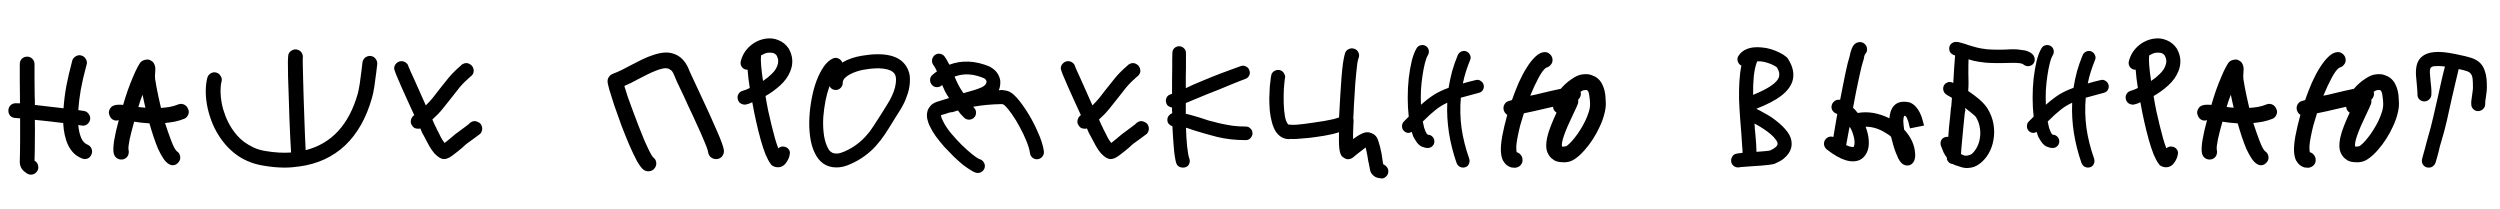
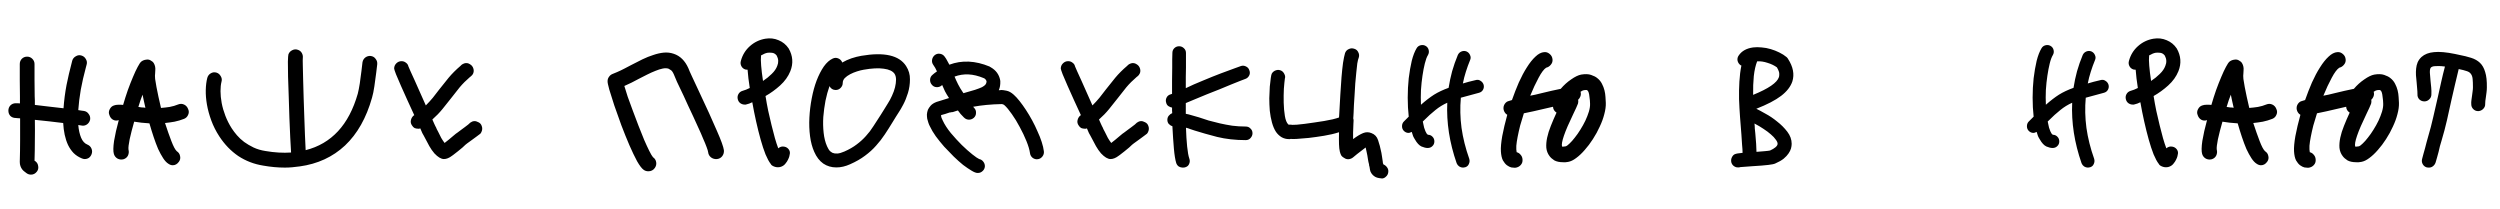
<svg xmlns="http://www.w3.org/2000/svg" width="179" height="15" viewBox="0 0 179 15" fill="none">
  <path d="M6.264 10.356C6.4 10.412 6.496 10.508 6.552 10.644C6.608 10.78 6.608 10.916 6.552 11.052C6.512 11.156 6.448 11.24 6.36 11.304C6.272 11.36 6.172 11.388 6.06 11.388C6.028 11.388 5.996 11.384 5.964 11.376C5.932 11.368 5.896 11.356 5.856 11.34C5.624 11.244 5.428 11.116 5.268 10.956C5.108 10.788 4.976 10.596 4.872 10.38C4.768 10.156 4.688 9.912 4.632 9.648C4.576 9.384 4.54 9.104 4.524 8.808C4.204 8.768 3.868 8.728 3.516 8.688C3.164 8.648 2.824 8.612 2.496 8.58C2.504 9.06 2.504 9.544 2.496 10.032C2.496 10.52 2.488 11.012 2.472 11.508C2.488 11.524 2.504 11.532 2.52 11.532L2.532 11.544C2.652 11.632 2.72 11.752 2.736 11.904C2.76 12.048 2.728 12.176 2.64 12.288C2.528 12.432 2.388 12.504 2.22 12.504C2.1 12.504 1.992 12.468 1.896 12.396C1.848 12.364 1.796 12.324 1.74 12.276C1.684 12.236 1.632 12.184 1.584 12.12C1.536 12.056 1.496 11.98 1.464 11.892C1.432 11.804 1.416 11.704 1.416 11.592C1.432 11.064 1.44 10.544 1.44 10.032C1.44 9.512 1.44 8.992 1.44 8.472C1.368 8.464 1.304 8.46 1.248 8.46C1.2 8.452 1.16 8.448 1.128 8.448C0.976 8.448 0.848 8.4 0.744 8.304C0.648 8.2 0.6 8.072 0.6 7.92C0.6 7.776 0.648 7.652 0.744 7.548C0.848 7.444 0.976 7.392 1.128 7.392C1.168 7.392 1.212 7.392 1.26 7.392C1.308 7.392 1.364 7.396 1.428 7.404V6.9C1.42 6.516 1.416 6.132 1.416 5.748C1.416 5.356 1.416 4.968 1.416 4.584C1.416 4.44 1.464 4.316 1.56 4.212C1.664 4.108 1.792 4.056 1.944 4.056C2.088 4.056 2.212 4.108 2.316 4.212C2.42 4.316 2.472 4.44 2.472 4.584C2.472 4.968 2.472 5.352 2.472 5.736C2.48 6.12 2.484 6.504 2.484 6.888C2.492 6.992 2.496 7.096 2.496 7.2C2.496 7.304 2.496 7.408 2.496 7.512C2.816 7.544 3.152 7.584 3.504 7.632C3.864 7.672 4.212 7.712 4.548 7.752C4.588 7.192 4.66 6.636 4.764 6.084C4.876 5.532 4.992 5.032 5.112 4.584L5.172 4.344C5.212 4.208 5.296 4.104 5.424 4.032C5.552 3.952 5.684 3.932 5.82 3.972C5.964 4.012 6.072 4.096 6.144 4.224C6.224 4.352 6.244 4.484 6.204 4.62L6.144 4.848C6 5.376 5.88 5.9 5.784 6.42C5.696 6.932 5.636 7.42 5.604 7.884C5.692 7.9 5.768 7.912 5.832 7.92C5.896 7.928 5.956 7.936 6.012 7.944C6.156 7.968 6.268 8.04 6.348 8.16C6.436 8.272 6.472 8.4 6.456 8.544C6.432 8.68 6.368 8.792 6.264 8.88C6.168 8.96 6.056 9 5.928 9C5.888 9 5.86 8.996 5.844 8.988C5.788 8.98 5.708 8.968 5.604 8.952C5.636 9.312 5.704 9.616 5.808 9.864C5.912 10.112 6.064 10.276 6.264 10.356ZM13.471 7.812C13.535 7.948 13.535 8.084 13.471 8.22C13.415 8.356 13.319 8.452 13.183 8.508C12.959 8.596 12.731 8.664 12.499 8.712C12.275 8.752 12.047 8.784 11.815 8.808C11.975 9.296 12.127 9.728 12.271 10.104C12.415 10.48 12.543 10.72 12.655 10.824C12.791 10.912 12.871 11.032 12.895 11.184C12.927 11.328 12.899 11.46 12.811 11.58C12.691 11.748 12.543 11.832 12.367 11.832C12.263 11.832 12.159 11.796 12.055 11.724C11.927 11.644 11.803 11.512 11.683 11.328C11.563 11.144 11.443 10.924 11.323 10.668C11.211 10.404 11.103 10.116 10.999 9.804C10.895 9.492 10.795 9.168 10.699 8.832C10.507 8.816 10.315 8.8 10.123 8.784C9.939 8.76 9.767 8.736 9.607 8.712C9.471 9.184 9.363 9.604 9.283 9.972C9.211 10.332 9.183 10.576 9.199 10.704C9.239 10.856 9.227 11 9.163 11.136C9.099 11.264 8.995 11.352 8.851 11.4C8.707 11.44 8.567 11.428 8.431 11.364C8.295 11.292 8.203 11.18 8.155 11.028C8.099 10.844 8.103 10.532 8.167 10.092C8.239 9.652 8.351 9.156 8.503 8.604H8.491C8.347 8.652 8.211 8.64 8.083 8.568C7.963 8.496 7.879 8.384 7.831 8.232C7.775 8.096 7.783 7.96 7.855 7.824C7.927 7.68 8.031 7.588 8.167 7.548C8.255 7.516 8.351 7.5 8.455 7.5C8.559 7.492 8.679 7.496 8.815 7.512C8.919 7.152 9.031 6.8 9.151 6.456C9.279 6.104 9.403 5.788 9.523 5.508C9.643 5.22 9.755 4.98 9.859 4.788C9.963 4.588 10.051 4.46 10.123 4.404C10.219 4.332 10.331 4.288 10.459 4.272C10.587 4.248 10.699 4.268 10.795 4.332C10.891 4.38 10.963 4.444 11.011 4.524C11.059 4.604 11.091 4.688 11.107 4.776C11.123 4.856 11.127 4.94 11.119 5.028C11.119 5.116 11.115 5.192 11.107 5.256C11.091 5.352 11.091 5.484 11.107 5.652C11.131 5.82 11.163 6.012 11.203 6.228C11.243 6.444 11.291 6.68 11.347 6.936C11.403 7.192 11.463 7.456 11.527 7.728C11.735 7.712 11.943 7.688 12.151 7.656C12.367 7.616 12.571 7.556 12.763 7.476C12.907 7.42 13.047 7.424 13.183 7.488C13.319 7.552 13.415 7.66 13.471 7.812ZM9.907 7.656C9.979 7.672 10.059 7.684 10.147 7.692C10.235 7.692 10.323 7.7 10.411 7.716C10.371 7.548 10.335 7.388 10.303 7.236C10.271 7.084 10.239 6.932 10.207 6.78C10.151 6.916 10.099 7.056 10.051 7.2C10.011 7.344 9.963 7.496 9.907 7.656ZM26.553 4.008C26.705 4.032 26.821 4.104 26.901 4.224C26.989 4.336 27.025 4.464 27.009 4.608C26.985 4.768 26.961 4.968 26.937 5.208C26.897 5.528 26.853 5.852 26.805 6.18C26.757 6.508 26.701 6.78 26.637 6.996C26.229 8.444 25.585 9.584 24.705 10.416C23.825 11.24 22.741 11.74 21.453 11.916H21.441C21.273 11.94 21.101 11.96 20.925 11.976C20.757 11.992 20.581 12 20.397 12C19.893 12 19.373 11.952 18.837 11.856C18.189 11.752 17.597 11.524 17.061 11.172C16.533 10.812 16.081 10.344 15.705 9.768C15.465 9.4 15.273 9.02 15.129 8.628C14.985 8.236 14.881 7.856 14.817 7.488C14.753 7.12 14.725 6.772 14.733 6.444C14.741 6.116 14.777 5.828 14.841 5.58C14.881 5.436 14.961 5.328 15.081 5.256C15.209 5.176 15.345 5.156 15.489 5.196C15.625 5.236 15.729 5.32 15.801 5.448C15.881 5.576 15.901 5.708 15.861 5.844C15.813 6.036 15.789 6.264 15.789 6.528C15.789 6.792 15.817 7.076 15.873 7.38C15.929 7.676 16.017 7.98 16.137 8.292C16.257 8.604 16.409 8.904 16.593 9.192C16.697 9.352 16.821 9.516 16.965 9.684C17.109 9.852 17.281 10.012 17.481 10.164C17.681 10.308 17.905 10.44 18.153 10.56C18.409 10.68 18.693 10.764 19.005 10.812C19.653 10.924 20.265 10.96 20.841 10.92C20.825 10.64 20.805 10.28 20.781 9.84C20.765 9.4 20.745 8.932 20.721 8.436C20.705 7.932 20.689 7.424 20.673 6.912C20.657 6.392 20.641 5.92 20.625 5.496C20.617 5.064 20.613 4.704 20.613 4.416C20.621 4.128 20.633 3.956 20.649 3.9C20.697 3.764 20.785 3.664 20.913 3.6C21.049 3.528 21.185 3.516 21.321 3.564C21.449 3.604 21.545 3.68 21.609 3.792C21.673 3.904 21.697 4.024 21.681 4.152C21.673 4.224 21.673 4.4 21.681 4.68C21.689 4.96 21.697 5.3 21.705 5.7C21.713 6.092 21.725 6.524 21.741 6.996C21.757 7.468 21.773 7.936 21.789 8.4C21.805 8.864 21.821 9.304 21.837 9.72C21.853 10.128 21.869 10.472 21.885 10.752C22.805 10.52 23.577 10.068 24.201 9.396C24.825 8.724 25.297 7.828 25.617 6.708C25.641 6.62 25.665 6.512 25.689 6.384C25.713 6.256 25.737 6.12 25.761 5.976C25.785 5.824 25.805 5.672 25.821 5.52C25.845 5.368 25.865 5.22 25.881 5.076C25.905 4.852 25.929 4.648 25.953 4.464C25.977 4.32 26.045 4.204 26.157 4.116C26.277 4.028 26.409 3.992 26.553 4.008ZM34.245 8.748C34.373 8.804 34.457 8.9 34.497 9.036C34.545 9.172 34.537 9.308 34.473 9.444C34.449 9.5 34.421 9.544 34.389 9.576C34.357 9.608 34.277 9.668 34.149 9.756C34.085 9.804 34.009 9.86 33.921 9.924C33.833 9.988 33.745 10.052 33.657 10.116C33.577 10.172 33.505 10.224 33.441 10.272C33.377 10.32 33.337 10.352 33.321 10.368L33.117 10.56C32.989 10.664 32.877 10.756 32.781 10.836C32.685 10.916 32.577 11 32.457 11.088L32.373 11.148C32.165 11.308 31.969 11.388 31.785 11.388C31.585 11.388 31.357 11.252 31.101 10.98C30.965 10.82 30.845 10.648 30.741 10.464C30.637 10.28 30.537 10.092 30.441 9.9C30.409 9.844 30.377 9.784 30.345 9.72C30.313 9.656 30.277 9.592 30.237 9.528C30.237 9.512 30.189 9.4 30.093 9.192C30.061 9.2 30.033 9.208 30.009 9.216C29.993 9.216 29.969 9.216 29.937 9.216C29.849 9.216 29.765 9.2 29.685 9.168C29.613 9.128 29.553 9.068 29.505 8.988C29.417 8.868 29.389 8.74 29.421 8.604C29.453 8.46 29.525 8.344 29.637 8.256C29.645 8.256 29.649 8.256 29.649 8.256C29.649 8.248 29.653 8.244 29.661 8.244C29.509 7.916 29.349 7.568 29.181 7.2C29.013 6.824 28.857 6.476 28.713 6.156C28.569 5.828 28.449 5.548 28.353 5.316C28.265 5.084 28.221 4.948 28.221 4.908C28.221 4.764 28.273 4.64 28.377 4.536C28.481 4.432 28.605 4.38 28.749 4.38C28.869 4.38 28.973 4.416 29.061 4.488C29.157 4.552 29.217 4.64 29.241 4.752C29.265 4.8 29.317 4.92 29.397 5.112C29.485 5.304 29.589 5.532 29.709 5.796C29.829 6.06 29.957 6.348 30.093 6.66C30.229 6.964 30.361 7.26 30.489 7.548C30.673 7.364 30.841 7.18 30.993 6.996C31.145 6.804 31.297 6.608 31.449 6.408C31.665 6.128 31.889 5.848 32.121 5.568C32.361 5.28 32.645 4.996 32.973 4.716C32.981 4.708 33.005 4.684 33.045 4.644C33.093 4.604 33.161 4.568 33.249 4.536C33.393 4.496 33.525 4.516 33.645 4.596C33.773 4.668 33.857 4.776 33.897 4.92C33.929 5.032 33.925 5.14 33.885 5.244C33.845 5.34 33.781 5.42 33.693 5.484C33.677 5.5 33.665 5.508 33.657 5.508C33.377 5.748 33.129 5.996 32.913 6.252C32.705 6.508 32.497 6.772 32.289 7.044C32.089 7.3 31.885 7.556 31.677 7.812C31.469 8.068 31.229 8.316 30.957 8.556C31.013 8.676 31.057 8.776 31.089 8.856C31.129 8.936 31.157 8.996 31.173 9.036C31.213 9.1 31.245 9.168 31.269 9.24C31.301 9.304 31.337 9.372 31.377 9.444C31.449 9.596 31.521 9.74 31.593 9.876C31.673 10.012 31.753 10.132 31.833 10.236C31.945 10.156 32.041 10.08 32.121 10.008C32.209 9.936 32.309 9.852 32.421 9.756L32.637 9.576C32.653 9.568 32.693 9.54 32.757 9.492C32.829 9.436 32.909 9.376 32.997 9.312C33.085 9.248 33.177 9.18 33.273 9.108C33.369 9.036 33.453 8.972 33.525 8.916L33.669 8.784C33.853 8.648 34.045 8.636 34.245 8.748ZM46.419 12.264C46.291 12.264 46.179 12.228 46.083 12.156C45.955 12.068 45.799 11.864 45.615 11.544C45.439 11.216 45.255 10.832 45.063 10.392C44.871 9.944 44.679 9.468 44.487 8.964C44.303 8.46 44.135 7.988 43.983 7.548C43.839 7.108 43.719 6.728 43.623 6.408C43.535 6.088 43.495 5.888 43.503 5.808C43.503 5.696 43.535 5.596 43.599 5.508C43.663 5.412 43.743 5.344 43.839 5.304L44.187 5.16C44.355 5.088 44.523 5.008 44.691 4.92C44.867 4.832 45.043 4.74 45.219 4.644C45.475 4.508 45.735 4.376 45.999 4.248C46.263 4.12 46.523 4.016 46.779 3.936C47.035 3.848 47.283 3.792 47.523 3.768C47.771 3.744 48.011 3.772 48.243 3.852C48.699 4.004 49.047 4.348 49.287 4.884C49.327 4.996 49.411 5.188 49.539 5.46C49.667 5.724 49.811 6.032 49.971 6.384C50.579 7.672 51.031 8.664 51.327 9.36C51.631 10.048 51.799 10.512 51.831 10.752C51.847 10.912 51.807 11.056 51.711 11.184C51.615 11.304 51.491 11.372 51.339 11.388C51.179 11.404 51.035 11.364 50.907 11.268C50.787 11.172 50.719 11.048 50.703 10.896C50.695 10.824 50.659 10.704 50.595 10.536C50.531 10.36 50.447 10.156 50.343 9.924C50.247 9.684 50.135 9.428 50.007 9.156C49.887 8.884 49.763 8.612 49.635 8.34C49.507 8.06 49.383 7.796 49.263 7.548C49.143 7.292 49.039 7.064 48.951 6.864C48.751 6.44 48.591 6.104 48.471 5.856C48.359 5.608 48.283 5.428 48.243 5.316C48.171 5.156 48.099 5.056 48.027 5.016C47.955 4.968 47.903 4.936 47.871 4.92C47.759 4.88 47.619 4.876 47.451 4.908C47.291 4.94 47.115 4.996 46.923 5.076C46.739 5.148 46.543 5.236 46.335 5.34C46.135 5.436 45.939 5.536 45.747 5.64C45.571 5.736 45.395 5.828 45.219 5.916C45.043 6.004 44.871 6.084 44.703 6.156C44.759 6.356 44.839 6.612 44.943 6.924C45.055 7.228 45.175 7.556 45.303 7.908C45.431 8.26 45.567 8.62 45.711 8.988C45.855 9.356 45.991 9.696 46.119 10.008C46.255 10.32 46.379 10.588 46.491 10.812C46.603 11.036 46.691 11.184 46.755 11.256C46.883 11.344 46.959 11.464 46.983 11.616C47.007 11.76 46.975 11.896 46.887 12.024C46.775 12.184 46.619 12.264 46.419 12.264ZM56.587 5.1C56.435 5.476 56.191 5.816 55.855 6.12C55.527 6.416 55.179 6.668 54.811 6.876C54.867 7.228 54.931 7.58 55.003 7.932C55.083 8.284 55.163 8.628 55.243 8.964C55.323 9.292 55.403 9.6 55.483 9.888C55.563 10.168 55.643 10.412 55.723 10.62C55.851 10.508 55.995 10.468 56.155 10.5C56.291 10.524 56.399 10.592 56.479 10.704C56.559 10.816 56.579 10.94 56.539 11.076C56.539 11.084 56.531 11.124 56.515 11.196C56.499 11.26 56.467 11.34 56.419 11.436C56.379 11.524 56.319 11.616 56.239 11.712C56.167 11.808 56.071 11.88 55.951 11.928C55.887 11.96 55.803 11.976 55.699 11.976C55.555 11.976 55.419 11.936 55.291 11.856C55.275 11.84 55.255 11.824 55.231 11.808C55.215 11.792 55.199 11.768 55.183 11.736C55.063 11.584 54.939 11.356 54.811 11.052C54.691 10.748 54.575 10.396 54.463 9.996C54.351 9.596 54.243 9.164 54.139 8.7C54.035 8.236 53.943 7.776 53.863 7.32C53.783 7.36 53.711 7.392 53.647 7.416C53.591 7.432 53.535 7.448 53.479 7.464C53.447 7.472 53.419 7.48 53.395 7.488C53.371 7.488 53.343 7.488 53.311 7.488C53.207 7.488 53.107 7.456 53.011 7.392C52.923 7.328 52.863 7.24 52.831 7.128C52.791 6.992 52.803 6.864 52.867 6.744C52.931 6.624 53.031 6.544 53.167 6.504C53.247 6.48 53.331 6.452 53.419 6.42C53.507 6.38 53.595 6.34 53.683 6.3C53.651 6.06 53.619 5.832 53.587 5.616C53.563 5.392 53.543 5.184 53.527 4.992C53.471 4.992 53.423 4.988 53.383 4.98C53.247 4.94 53.147 4.86 53.083 4.74C53.019 4.62 53.007 4.492 53.047 4.356C53.159 3.94 53.371 3.592 53.683 3.312C54.003 3.024 54.375 2.844 54.799 2.772C55.135 2.716 55.451 2.752 55.747 2.88C56.043 3 56.283 3.196 56.467 3.468C56.771 3.996 56.811 4.54 56.587 5.1ZM55.651 4.716C55.755 4.468 55.743 4.224 55.615 3.984C55.527 3.864 55.415 3.796 55.279 3.78C55.143 3.764 55.031 3.764 54.943 3.78C54.815 3.804 54.663 3.868 54.487 3.972C54.487 3.988 54.487 4.004 54.487 4.02C54.495 4.028 54.495 4.04 54.487 4.056C54.471 4.176 54.475 4.392 54.499 4.704C54.523 5.008 54.567 5.372 54.631 5.796C54.863 5.644 55.071 5.476 55.255 5.292C55.447 5.108 55.579 4.916 55.651 4.716ZM59.884 11.988C59.532 11.988 59.22 11.896 58.948 11.712C58.676 11.52 58.46 11.24 58.3 10.872C58.156 10.552 58.056 10.18 58 9.756C57.944 9.324 57.928 8.88 57.952 8.424C57.976 7.96 58.032 7.5 58.12 7.044C58.208 6.58 58.324 6.156 58.468 5.772C58.62 5.38 58.792 5.044 58.984 4.764C59.184 4.484 59.4 4.292 59.632 4.188C59.76 4.132 59.884 4.128 60.004 4.176C60.132 4.224 60.228 4.312 60.292 4.44C60.292 4.448 60.292 4.456 60.292 4.464C60.3 4.464 60.304 4.468 60.304 4.476C60.512 4.356 60.732 4.256 60.964 4.176C61.204 4.096 61.44 4.036 61.672 3.996C63.312 3.716 64.38 3.96 64.876 4.728C65.068 5.024 65.16 5.344 65.152 5.688C65.152 6.024 65.104 6.348 65.008 6.66C64.912 6.972 64.8 7.248 64.672 7.488C64.544 7.728 64.452 7.888 64.396 7.968C64.308 8.104 64.224 8.236 64.144 8.364C64.072 8.492 63.996 8.616 63.916 8.736C63.732 9.04 63.544 9.336 63.352 9.624C63.168 9.904 62.96 10.172 62.728 10.428C62.504 10.684 62.24 10.924 61.936 11.148C61.64 11.372 61.284 11.576 60.868 11.76C60.532 11.912 60.204 11.988 59.884 11.988ZM59.392 6.168C59.28 6.48 59.184 6.828 59.104 7.212C59.032 7.596 58.98 7.984 58.948 8.376C58.924 8.76 58.932 9.136 58.972 9.504C59.012 9.872 59.092 10.192 59.212 10.464C59.26 10.568 59.312 10.664 59.368 10.752C59.432 10.832 59.512 10.896 59.608 10.944C59.704 10.984 59.82 11 59.956 10.992C60.092 10.984 60.26 10.936 60.46 10.848C60.804 10.696 61.096 10.528 61.336 10.344C61.584 10.16 61.804 9.96 61.996 9.744C62.196 9.528 62.376 9.292 62.536 9.036C62.704 8.78 62.88 8.508 63.064 8.22C63.144 8.092 63.224 7.964 63.304 7.836C63.384 7.7 63.468 7.564 63.556 7.428C63.676 7.244 63.78 7.052 63.868 6.852C63.964 6.644 64.036 6.444 64.084 6.252C64.132 6.052 64.156 5.868 64.156 5.7C64.156 5.532 64.12 5.392 64.048 5.28C63.912 5.088 63.656 4.968 63.28 4.92C62.904 4.864 62.424 4.888 61.84 4.992C61.696 5.016 61.536 5.056 61.36 5.112C61.184 5.168 61.02 5.236 60.868 5.316C60.716 5.396 60.588 5.488 60.484 5.592C60.388 5.696 60.34 5.812 60.34 5.94C60.34 6.076 60.288 6.196 60.184 6.3C60.088 6.396 59.972 6.444 59.836 6.444C59.74 6.444 59.652 6.42 59.572 6.372C59.492 6.316 59.432 6.248 59.392 6.168ZM72.582 6.78C72.71 6.892 72.85 7.044 73.002 7.236C73.154 7.428 73.306 7.64 73.458 7.872C73.61 8.104 73.758 8.352 73.902 8.616C74.046 8.88 74.174 9.144 74.286 9.408C74.406 9.664 74.506 9.916 74.586 10.164C74.666 10.412 74.718 10.636 74.742 10.836C74.758 10.972 74.722 11.096 74.634 11.208C74.546 11.32 74.434 11.384 74.298 11.4C74.162 11.416 74.038 11.38 73.926 11.292C73.822 11.204 73.762 11.092 73.746 10.956C73.714 10.724 73.63 10.44 73.494 10.104C73.358 9.768 73.198 9.432 73.014 9.096C72.838 8.76 72.65 8.452 72.45 8.172C72.25 7.884 72.074 7.672 71.922 7.536C71.874 7.496 71.83 7.472 71.79 7.464C71.758 7.456 71.734 7.452 71.718 7.452C71.334 7.46 70.974 7.48 70.638 7.512C70.302 7.544 69.982 7.588 69.678 7.644C69.71 7.676 69.734 7.704 69.75 7.728C69.846 7.824 69.89 7.944 69.882 8.088C69.882 8.224 69.83 8.34 69.726 8.436C69.622 8.524 69.506 8.568 69.378 8.568C69.242 8.568 69.122 8.516 69.018 8.412C68.93 8.324 68.85 8.24 68.778 8.16C68.714 8.08 68.65 7.996 68.586 7.908C68.538 7.924 68.486 7.94 68.43 7.956C68.382 7.972 68.334 7.988 68.286 8.004C68.254 8.012 68.226 8.02 68.202 8.028C68.186 8.028 68.166 8.028 68.142 8.028C68.11 8.044 68.062 8.052 67.998 8.052C67.878 8.092 67.77 8.128 67.674 8.16L67.374 8.244C67.382 8.244 67.386 8.272 67.386 8.328C67.386 8.376 67.422 8.472 67.494 8.616C67.63 8.912 67.826 9.216 68.082 9.528C68.338 9.832 68.598 10.116 68.862 10.38C69.134 10.644 69.386 10.868 69.618 11.052C69.85 11.236 70.014 11.348 70.11 11.388C70.23 11.412 70.326 11.472 70.398 11.568C70.478 11.664 70.518 11.776 70.518 11.904C70.51 12.04 70.458 12.152 70.362 12.24C70.266 12.336 70.15 12.384 70.014 12.384H69.99C69.886 12.384 69.742 12.328 69.558 12.216C69.382 12.112 69.182 11.976 68.958 11.808C68.742 11.632 68.518 11.432 68.286 11.208C68.054 10.976 67.826 10.74 67.602 10.5C67.386 10.252 67.186 10.004 67.002 9.756C66.826 9.508 66.686 9.272 66.582 9.048C66.542 8.976 66.506 8.892 66.474 8.796C66.442 8.7 66.414 8.604 66.39 8.508C66.374 8.404 66.366 8.3 66.366 8.196C66.374 8.084 66.398 7.972 66.438 7.86C66.478 7.772 66.542 7.676 66.63 7.572C66.726 7.46 66.87 7.368 67.062 7.296L67.374 7.2C67.526 7.152 67.718 7.092 67.95 7.02C67.838 6.852 67.742 6.692 67.662 6.54C67.59 6.38 67.522 6.228 67.458 6.084L67.422 6.12C67.318 6.208 67.194 6.248 67.05 6.24C66.914 6.232 66.802 6.172 66.714 6.06C66.626 5.956 66.586 5.836 66.594 5.7C66.602 5.556 66.662 5.44 66.774 5.352C66.822 5.312 66.87 5.272 66.918 5.232C66.974 5.192 67.03 5.152 67.086 5.112C67.006 4.928 66.918 4.772 66.822 4.644C66.742 4.532 66.714 4.408 66.738 4.272C66.762 4.136 66.83 4.024 66.942 3.936C67.054 3.856 67.178 3.828 67.314 3.852C67.45 3.876 67.558 3.944 67.638 4.056C67.71 4.152 67.77 4.248 67.818 4.344C67.874 4.44 67.926 4.536 67.974 4.632C68.87 4.296 69.83 4.34 70.854 4.764C70.87 4.78 70.886 4.792 70.902 4.8C70.918 4.8 70.934 4.808 70.95 4.824C71.31 5.032 71.53 5.332 71.61 5.724C71.618 5.748 71.622 5.78 71.622 5.82C71.63 6.068 71.594 6.28 71.514 6.456C71.546 6.456 71.574 6.456 71.598 6.456C71.63 6.448 71.666 6.444 71.706 6.444C71.77 6.444 71.886 6.46 72.054 6.492C72.23 6.524 72.406 6.62 72.582 6.78ZM70.434 5.592C70.05 5.432 69.686 5.344 69.342 5.328C68.998 5.312 68.666 5.364 68.346 5.484C68.418 5.66 68.502 5.844 68.598 6.036C68.694 6.228 68.822 6.44 68.982 6.672C69.326 6.576 69.602 6.496 69.81 6.432C70.026 6.36 70.194 6.296 70.314 6.24C70.434 6.176 70.518 6.112 70.566 6.048C70.614 5.984 70.638 5.908 70.638 5.82C70.614 5.748 70.586 5.7 70.554 5.676C70.522 5.644 70.494 5.62 70.47 5.604C70.462 5.604 70.454 5.604 70.446 5.604C70.446 5.596 70.442 5.592 70.434 5.592ZM81.976 8.748C82.104 8.804 82.188 8.9 82.228 9.036C82.276 9.172 82.268 9.308 82.204 9.444C82.18 9.5 82.152 9.544 82.12 9.576C82.088 9.608 82.008 9.668 81.88 9.756C81.816 9.804 81.74 9.86 81.652 9.924C81.564 9.988 81.476 10.052 81.388 10.116C81.308 10.172 81.236 10.224 81.172 10.272C81.108 10.32 81.068 10.352 81.052 10.368L80.848 10.56C80.72 10.664 80.608 10.756 80.512 10.836C80.416 10.916 80.308 11 80.188 11.088L80.104 11.148C79.896 11.308 79.7 11.388 79.516 11.388C79.316 11.388 79.088 11.252 78.832 10.98C78.696 10.82 78.576 10.648 78.472 10.464C78.368 10.28 78.268 10.092 78.172 9.9C78.14 9.844 78.108 9.784 78.076 9.72C78.044 9.656 78.008 9.592 77.968 9.528C77.968 9.512 77.92 9.4 77.824 9.192C77.792 9.2 77.764 9.208 77.74 9.216C77.724 9.216 77.7 9.216 77.668 9.216C77.58 9.216 77.496 9.2 77.416 9.168C77.344 9.128 77.284 9.068 77.236 8.988C77.148 8.868 77.12 8.74 77.152 8.604C77.184 8.46 77.256 8.344 77.368 8.256C77.376 8.256 77.38 8.256 77.38 8.256C77.38 8.248 77.384 8.244 77.392 8.244C77.24 7.916 77.08 7.568 76.912 7.2C76.744 6.824 76.588 6.476 76.444 6.156C76.3 5.828 76.18 5.548 76.084 5.316C75.996 5.084 75.952 4.948 75.952 4.908C75.952 4.764 76.004 4.64 76.108 4.536C76.212 4.432 76.336 4.38 76.48 4.38C76.6 4.38 76.704 4.416 76.792 4.488C76.888 4.552 76.948 4.64 76.972 4.752C76.996 4.8 77.048 4.92 77.128 5.112C77.216 5.304 77.32 5.532 77.44 5.796C77.56 6.06 77.688 6.348 77.824 6.66C77.96 6.964 78.092 7.26 78.22 7.548C78.404 7.364 78.572 7.18 78.724 6.996C78.876 6.804 79.028 6.608 79.18 6.408C79.396 6.128 79.62 5.848 79.852 5.568C80.092 5.28 80.376 4.996 80.704 4.716C80.712 4.708 80.736 4.684 80.776 4.644C80.824 4.604 80.892 4.568 80.98 4.536C81.124 4.496 81.256 4.516 81.376 4.596C81.504 4.668 81.588 4.776 81.628 4.92C81.66 5.032 81.656 5.14 81.616 5.244C81.576 5.34 81.512 5.42 81.424 5.484C81.408 5.5 81.396 5.508 81.388 5.508C81.108 5.748 80.86 5.996 80.644 6.252C80.436 6.508 80.228 6.772 80.02 7.044C79.82 7.3 79.616 7.556 79.408 7.812C79.2 8.068 78.96 8.316 78.688 8.556C78.744 8.676 78.788 8.776 78.82 8.856C78.86 8.936 78.888 8.996 78.904 9.036C78.944 9.1 78.976 9.168 79 9.24C79.032 9.304 79.068 9.372 79.108 9.444C79.18 9.596 79.252 9.74 79.324 9.876C79.404 10.012 79.484 10.132 79.564 10.236C79.676 10.156 79.772 10.08 79.852 10.008C79.94 9.936 80.04 9.852 80.152 9.756L80.368 9.576C80.384 9.568 80.424 9.54 80.488 9.492C80.56 9.436 80.64 9.376 80.728 9.312C80.816 9.248 80.908 9.18 81.004 9.108C81.1 9.036 81.184 8.972 81.256 8.916L81.4 8.784C81.584 8.648 81.776 8.636 81.976 8.748ZM89.199 9.06C89.335 9.06 89.447 9.108 89.535 9.204C89.631 9.292 89.679 9.404 89.679 9.54C89.679 9.668 89.631 9.784 89.535 9.888C89.447 9.984 89.335 10.032 89.199 10.032C88.455 10.032 87.771 9.956 87.147 9.804C86.531 9.644 85.995 9.492 85.539 9.348C85.427 9.308 85.319 9.272 85.215 9.24C85.119 9.2 85.019 9.168 84.915 9.144C84.931 9.648 84.959 10.096 84.999 10.488C85.039 10.88 85.091 11.168 85.155 11.352C85.203 11.48 85.199 11.608 85.143 11.736C85.095 11.856 85.003 11.936 84.867 11.976C84.827 11.992 84.767 12 84.687 12C84.591 12 84.499 11.976 84.411 11.928C84.323 11.872 84.259 11.788 84.219 11.676C84.147 11.444 84.091 11.1 84.051 10.644C84.011 10.18 83.975 9.644 83.943 9.036C83.839 9.004 83.751 8.948 83.679 8.868C83.615 8.788 83.583 8.692 83.583 8.58C83.583 8.468 83.615 8.372 83.679 8.292C83.751 8.204 83.835 8.14 83.931 8.1C83.923 8.036 83.919 7.972 83.919 7.908C83.919 7.844 83.919 7.776 83.919 7.704C83.831 7.688 83.743 7.652 83.655 7.596C83.575 7.54 83.523 7.46 83.499 7.356C83.459 7.228 83.467 7.108 83.523 6.996C83.579 6.876 83.675 6.796 83.811 6.756L83.919 6.72C83.919 6.408 83.919 6.092 83.919 5.772C83.919 5.452 83.923 5.14 83.931 4.836C83.931 4.628 83.931 4.436 83.931 4.26C83.939 4.076 83.943 3.92 83.943 3.792C83.943 3.656 83.987 3.544 84.075 3.456C84.171 3.36 84.287 3.312 84.423 3.312C84.559 3.312 84.675 3.36 84.771 3.456C84.867 3.544 84.915 3.656 84.915 3.792V4.848C84.907 5.048 84.903 5.272 84.903 5.52C84.903 5.768 84.903 6.032 84.903 6.312C85.263 6.136 85.671 5.956 86.127 5.772C86.583 5.58 87.011 5.408 87.411 5.256C87.811 5.104 88.147 4.98 88.419 4.884C88.699 4.78 88.843 4.728 88.851 4.728C88.963 4.688 89.079 4.696 89.199 4.752C89.327 4.808 89.411 4.9 89.451 5.028C89.507 5.164 89.503 5.292 89.439 5.412C89.375 5.532 89.283 5.612 89.163 5.652C89.115 5.668 88.999 5.712 88.815 5.784C88.639 5.856 88.419 5.944 88.155 6.048C87.899 6.152 87.619 6.268 87.315 6.396C87.011 6.516 86.707 6.636 86.403 6.756C86.107 6.876 85.827 6.992 85.563 7.104C85.299 7.216 85.079 7.308 84.903 7.38V8.148C85.039 8.172 85.183 8.208 85.335 8.256C85.487 8.296 85.655 8.344 85.839 8.4C86.055 8.472 86.287 8.548 86.535 8.628C86.791 8.7 87.059 8.768 87.339 8.832C87.619 8.896 87.915 8.952 88.227 9C88.539 9.04 88.863 9.06 89.199 9.06ZM99.053 11.772C99.165 11.82 99.253 11.892 99.317 11.988C99.389 12.084 99.417 12.196 99.401 12.324C99.385 12.46 99.329 12.568 99.233 12.648C99.145 12.736 99.045 12.78 98.933 12.78C98.917 12.78 98.905 12.776 98.897 12.768C98.889 12.768 98.881 12.768 98.873 12.768C98.689 12.752 98.545 12.712 98.441 12.648C98.337 12.584 98.257 12.508 98.201 12.42C98.145 12.34 98.109 12.256 98.093 12.168C98.077 12.08 98.065 12.004 98.057 11.94C98.049 11.916 98.041 11.892 98.033 11.868C98.033 11.836 98.029 11.8 98.021 11.76C97.989 11.648 97.965 11.536 97.949 11.424C97.933 11.312 97.917 11.212 97.901 11.124C97.885 11.028 97.865 10.932 97.841 10.836C97.817 10.732 97.797 10.64 97.781 10.56C97.693 10.624 97.573 10.716 97.421 10.836C97.269 10.948 97.089 11.092 96.881 11.268C96.793 11.34 96.689 11.384 96.569 11.4C96.449 11.408 96.345 11.38 96.257 11.316C96.177 11.276 96.109 11.224 96.053 11.16C96.005 11.088 95.965 10.988 95.933 10.86C95.901 10.724 95.881 10.548 95.873 10.332C95.865 10.108 95.865 9.82 95.873 9.468C95.553 9.572 95.197 9.656 94.805 9.72C94.413 9.784 94.045 9.836 93.701 9.876C93.357 9.908 93.065 9.932 92.825 9.948C92.593 9.956 92.473 9.956 92.465 9.948H92.405C92.389 9.948 92.369 9.952 92.345 9.96C92.321 9.96 92.301 9.96 92.285 9.96C92.101 9.96 91.929 9.916 91.769 9.828C91.609 9.732 91.473 9.604 91.361 9.444C91.241 9.26 91.145 9.036 91.073 8.772C91.001 8.508 90.949 8.228 90.917 7.932C90.893 7.628 90.881 7.328 90.881 7.032C90.889 6.728 90.901 6.452 90.917 6.204C90.941 5.956 90.965 5.748 90.989 5.58C91.013 5.412 91.037 5.308 91.061 5.268C91.133 5.148 91.237 5.068 91.373 5.028C91.509 4.988 91.641 5.004 91.769 5.076C91.857 5.132 91.925 5.216 91.973 5.328C92.021 5.432 92.029 5.532 91.997 5.628C91.973 5.796 91.949 6.04 91.925 6.36C91.909 6.68 91.905 7.012 91.913 7.356C91.921 7.692 91.949 8.008 91.997 8.304C92.045 8.592 92.125 8.792 92.237 8.904C92.261 8.928 92.289 8.936 92.321 8.928H92.441L92.537 8.94C92.601 8.94 92.709 8.936 92.861 8.928C93.021 8.912 93.205 8.892 93.413 8.868C93.629 8.836 93.857 8.804 94.097 8.772C94.345 8.732 94.581 8.696 94.805 8.664C95.029 8.624 95.233 8.584 95.417 8.544C95.609 8.496 95.761 8.452 95.873 8.412C95.881 8.364 95.885 8.312 95.885 8.256C95.885 8.192 95.889 8.12 95.897 8.04C95.921 7.616 95.945 7.188 95.969 6.756C95.993 6.316 96.021 5.904 96.053 5.52C96.085 5.136 96.121 4.796 96.161 4.5C96.209 4.196 96.257 3.964 96.305 3.804C96.353 3.668 96.441 3.572 96.569 3.516C96.697 3.452 96.829 3.444 96.965 3.492C97.101 3.532 97.197 3.616 97.253 3.744C97.317 3.864 97.329 3.988 97.289 4.116C97.249 4.212 97.213 4.356 97.181 4.548C97.157 4.74 97.133 4.96 97.109 5.208C97.085 5.448 97.061 5.704 97.037 5.976C97.021 6.248 97.005 6.516 96.989 6.78C96.973 7.044 96.957 7.292 96.941 7.524C96.933 7.756 96.925 7.948 96.917 8.1C96.909 8.18 96.905 8.248 96.905 8.304C96.905 8.36 96.901 8.416 96.893 8.472C96.893 8.48 96.893 8.488 96.893 8.496C96.901 8.496 96.905 8.5 96.905 8.508C96.913 8.548 96.917 8.588 96.917 8.628C96.917 8.66 96.913 8.736 96.905 8.856C96.897 9.096 96.889 9.308 96.881 9.492C96.881 9.668 96.881 9.824 96.881 9.96C97.161 9.752 97.401 9.608 97.601 9.528C97.801 9.448 97.997 9.448 98.189 9.528C98.429 9.616 98.589 9.784 98.669 10.032C98.757 10.28 98.837 10.584 98.909 10.944C98.925 11.04 98.941 11.14 98.957 11.244C98.973 11.34 98.989 11.448 99.005 11.568C99.013 11.608 99.017 11.644 99.017 11.676C99.025 11.708 99.037 11.74 99.053 11.772ZM106.229 6.072C106.261 6.2 106.245 6.32 106.181 6.432C106.117 6.544 106.017 6.616 105.881 6.648C105.625 6.72 105.389 6.784 105.173 6.84C104.965 6.896 104.773 6.948 104.597 6.996C104.533 7.708 104.549 8.428 104.645 9.156C104.749 9.884 104.933 10.62 105.197 11.364C105.237 11.492 105.229 11.616 105.173 11.736C105.125 11.856 105.037 11.936 104.909 11.976C104.845 11.992 104.793 12 104.753 12C104.657 12 104.565 11.972 104.477 11.916C104.397 11.86 104.337 11.784 104.297 11.688C104.041 10.952 103.857 10.224 103.745 9.504C103.633 8.776 103.593 8.06 103.625 7.356C103.321 7.492 103.041 7.664 102.785 7.872C102.529 8.072 102.225 8.348 101.873 8.7C101.889 8.78 101.905 8.856 101.921 8.928C101.937 9 101.953 9.072 101.969 9.144C102.033 9.344 102.093 9.484 102.149 9.564C102.181 9.604 102.209 9.632 102.233 9.648C102.369 9.648 102.481 9.696 102.569 9.792C102.657 9.88 102.701 9.992 102.701 10.128C102.701 10.264 102.653 10.376 102.557 10.464C102.469 10.552 102.357 10.596 102.221 10.596C102.093 10.596 101.945 10.56 101.777 10.488C101.609 10.408 101.453 10.24 101.309 9.984C101.261 9.912 101.217 9.832 101.177 9.744C101.145 9.648 101.113 9.548 101.081 9.444C101.041 9.46 101.001 9.476 100.961 9.492C100.929 9.508 100.893 9.516 100.853 9.516C100.725 9.516 100.613 9.468 100.517 9.372C100.429 9.284 100.385 9.172 100.385 9.036C100.385 8.9 100.429 8.788 100.517 8.7L100.637 8.58L100.865 8.352C100.817 7.92 100.793 7.468 100.793 6.996C100.793 6.516 100.817 6.052 100.865 5.604C100.921 5.148 100.993 4.732 101.081 4.356C101.177 3.98 101.293 3.68 101.429 3.456C101.493 3.344 101.589 3.272 101.717 3.24C101.845 3.208 101.965 3.224 102.077 3.288C102.189 3.352 102.261 3.448 102.293 3.576C102.325 3.704 102.309 3.824 102.245 3.936C102.157 4.08 102.081 4.284 102.017 4.548C101.953 4.804 101.897 5.096 101.849 5.424C101.801 5.744 101.765 6.084 101.741 6.444C101.725 6.804 101.725 7.156 101.741 7.5C102.077 7.204 102.389 6.964 102.677 6.78C102.973 6.596 103.321 6.432 103.721 6.288C103.785 5.88 103.869 5.484 103.973 5.1C104.085 4.708 104.221 4.32 104.381 3.936C104.437 3.816 104.525 3.732 104.645 3.684C104.765 3.636 104.885 3.636 105.005 3.684C105.125 3.74 105.209 3.828 105.257 3.948C105.313 4.068 105.313 4.188 105.257 4.308C105.145 4.58 105.045 4.856 104.957 5.136C104.869 5.408 104.797 5.688 104.741 5.976C104.877 5.936 105.017 5.896 105.161 5.856C105.313 5.816 105.477 5.776 105.653 5.736C105.781 5.696 105.897 5.712 106.001 5.784C106.113 5.848 106.189 5.944 106.229 6.072ZM114.364 5.592C114.508 5.704 114.62 5.84 114.7 6C114.78 6.152 114.84 6.308 114.88 6.468C114.92 6.628 114.944 6.788 114.952 6.948C114.968 7.108 114.976 7.248 114.976 7.368C114.984 7.608 114.948 7.876 114.868 8.172C114.796 8.46 114.688 8.756 114.544 9.06C114.408 9.364 114.244 9.664 114.052 9.96C113.868 10.248 113.672 10.508 113.464 10.74C113.264 10.972 113.06 11.164 112.852 11.316C112.652 11.468 112.46 11.56 112.276 11.592C112.212 11.6 112.152 11.608 112.096 11.616C112.04 11.616 111.984 11.616 111.928 11.616C111.664 11.616 111.452 11.572 111.292 11.484C111.14 11.388 111.024 11.284 110.944 11.172C110.816 11.004 110.74 10.808 110.716 10.584C110.7 10.36 110.72 10.116 110.776 9.852C110.832 9.588 110.92 9.308 111.04 9.012C111.16 8.708 111.296 8.392 111.448 8.064C111.288 7.96 111.204 7.82 111.196 7.644C111.092 7.668 110.988 7.692 110.884 7.716C110.788 7.74 110.684 7.764 110.572 7.788C110.308 7.852 110.048 7.912 109.792 7.968C109.544 8.024 109.316 8.072 109.108 8.112C109.012 8.408 108.924 8.7 108.844 8.988C108.772 9.276 108.712 9.544 108.664 9.792C108.616 10.032 108.584 10.248 108.568 10.44C108.56 10.632 108.568 10.784 108.592 10.896C108.712 10.928 108.808 10.992 108.88 11.088C108.96 11.176 109.004 11.284 109.012 11.412C109.028 11.572 108.984 11.708 108.88 11.82C108.776 11.932 108.644 11.996 108.484 12.012H108.448C108.392 12.012 108.312 12.004 108.208 11.988C108.112 11.964 108.008 11.912 107.896 11.832C107.792 11.752 107.696 11.636 107.608 11.484C107.528 11.324 107.48 11.108 107.464 10.836C107.448 10.572 107.48 10.208 107.56 9.744C107.648 9.28 107.768 8.772 107.92 8.22C107.848 8.18 107.792 8.128 107.752 8.064C107.664 7.936 107.632 7.796 107.656 7.644C107.688 7.492 107.768 7.372 107.896 7.284C107.92 7.268 107.948 7.256 107.98 7.248C108.02 7.232 108.112 7.204 108.256 7.164C108.408 6.732 108.572 6.312 108.748 5.904C108.932 5.496 109.124 5.136 109.324 4.824C109.524 4.504 109.728 4.248 109.936 4.056C110.144 3.856 110.352 3.748 110.56 3.732C110.704 3.716 110.836 3.76 110.956 3.864C111.076 3.96 111.144 4.088 111.16 4.248C111.176 4.392 111.136 4.52 111.04 4.632C110.952 4.744 110.84 4.816 110.704 4.848C110.544 4.952 110.364 5.192 110.164 5.568C109.964 5.936 109.764 6.364 109.564 6.852C109.676 6.828 109.796 6.804 109.924 6.78C110.052 6.748 110.184 6.716 110.32 6.684C110.576 6.62 110.828 6.56 111.076 6.504C111.324 6.448 111.548 6.4 111.748 6.36C111.972 6.096 112.22 5.872 112.492 5.688C112.764 5.496 113.004 5.38 113.212 5.34C113.5 5.292 113.736 5.3 113.92 5.364C114.112 5.428 114.26 5.504 114.364 5.592ZM112.108 10.476C112.18 10.452 112.272 10.384 112.384 10.272C112.504 10.16 112.628 10.02 112.756 9.852C112.892 9.684 113.024 9.496 113.152 9.288C113.288 9.072 113.408 8.856 113.512 8.64C113.616 8.416 113.7 8.2 113.764 7.992C113.828 7.776 113.856 7.584 113.848 7.416C113.848 7.352 113.844 7.276 113.836 7.188C113.828 7.092 113.816 6.996 113.8 6.9C113.792 6.804 113.776 6.716 113.752 6.636C113.728 6.556 113.696 6.5 113.656 6.468C113.624 6.444 113.58 6.436 113.524 6.444C113.476 6.444 113.436 6.448 113.404 6.456C113.324 6.472 113.244 6.512 113.164 6.576C113.164 6.584 113.164 6.588 113.164 6.588C113.172 6.588 113.176 6.592 113.176 6.6C113.2 6.712 113.192 6.816 113.152 6.912C113.12 7 113.068 7.076 112.996 7.14C113.012 7.244 113.008 7.336 112.984 7.416C112.96 7.488 112.916 7.592 112.852 7.728C112.796 7.856 112.728 8 112.648 8.16C112.024 9.448 111.756 10.228 111.844 10.5C111.86 10.492 111.884 10.492 111.916 10.5C111.956 10.5 112.02 10.492 112.108 10.476ZM128.332 5.832C128.204 6.208 127.936 6.552 127.528 6.864C127.12 7.176 126.528 7.484 125.752 7.788C125.904 7.86 126.12 7.976 126.4 8.136C126.688 8.288 126.968 8.476 127.24 8.7C127.52 8.916 127.764 9.16 127.972 9.432C128.18 9.704 128.284 9.992 128.284 10.296C128.284 10.4 128.268 10.512 128.236 10.632C128.204 10.744 128.144 10.864 128.056 10.992C127.976 11.112 127.86 11.236 127.708 11.364C127.556 11.484 127.36 11.596 127.12 11.7C127.072 11.724 127.008 11.744 126.928 11.76C126.848 11.776 126.744 11.792 126.616 11.808C126.488 11.824 126.324 11.84 126.124 11.856C125.932 11.872 125.696 11.888 125.416 11.904C125.256 11.92 125.096 11.932 124.936 11.94C124.784 11.948 124.676 11.956 124.612 11.964C124.572 11.98 124.516 11.988 124.444 11.988C124.34 11.988 124.26 11.968 124.204 11.928C124.084 11.864 124.004 11.764 123.964 11.628C123.932 11.492 123.948 11.364 124.012 11.244C124.068 11.14 124.136 11.072 124.216 11.04C124.304 11 124.488 10.968 124.768 10.944C124.768 10.784 124.756 10.588 124.732 10.356C124.716 10.124 124.7 9.88 124.684 9.624C124.652 9.24 124.62 8.832 124.588 8.4C124.556 7.968 124.532 7.536 124.516 7.104C124.508 6.672 124.516 6.252 124.54 5.844C124.564 5.428 124.612 5.044 124.684 4.692C124.668 4.684 124.656 4.68 124.648 4.68C124.64 4.68 124.632 4.676 124.624 4.668C124.512 4.588 124.44 4.48 124.408 4.344C124.384 4.208 124.412 4.084 124.492 3.972C124.708 3.652 125.052 3.46 125.524 3.396C125.716 3.372 125.92 3.372 126.136 3.396C126.352 3.412 126.568 3.452 126.784 3.516C127 3.58 127.204 3.66 127.396 3.756C127.596 3.852 127.772 3.964 127.924 4.092C127.972 4.14 128.004 4.18 128.02 4.212C128.388 4.78 128.492 5.32 128.332 5.832ZM127.276 10.296C127.276 10.208 127.232 10.108 127.144 9.996C127.064 9.876 126.948 9.752 126.796 9.624C126.644 9.488 126.468 9.356 126.268 9.228C126.068 9.092 125.852 8.964 125.62 8.844C125.636 8.964 125.644 9.084 125.644 9.204C125.652 9.324 125.664 9.44 125.68 9.552C125.704 9.824 125.724 10.072 125.74 10.296C125.756 10.512 125.764 10.704 125.764 10.872C125.972 10.856 126.168 10.84 126.352 10.824C126.544 10.808 126.672 10.792 126.736 10.776C126.896 10.704 127.024 10.628 127.12 10.548C127.224 10.46 127.276 10.376 127.276 10.296ZM127.372 5.52C127.388 5.48 127.396 5.408 127.396 5.304C127.404 5.192 127.348 5.032 127.228 4.824C127.044 4.688 126.82 4.58 126.556 4.5C126.292 4.412 126.044 4.376 125.812 4.392C125.7 4.672 125.62 5.024 125.572 5.448C125.532 5.864 125.516 6.312 125.524 6.792C126.628 6.344 127.244 5.92 127.372 5.52ZM150.972 6.072C151.004 6.2 150.988 6.32 150.924 6.432C150.86 6.544 150.76 6.616 150.624 6.648C150.368 6.72 150.132 6.784 149.916 6.84C149.708 6.896 149.516 6.948 149.34 6.996C149.276 7.708 149.292 8.428 149.388 9.156C149.492 9.884 149.676 10.62 149.94 11.364C149.98 11.492 149.972 11.616 149.916 11.736C149.868 11.856 149.78 11.936 149.652 11.976C149.588 11.992 149.536 12 149.496 12C149.4 12 149.308 11.972 149.22 11.916C149.14 11.86 149.08 11.784 149.04 11.688C148.784 10.952 148.6 10.224 148.488 9.504C148.376 8.776 148.336 8.06 148.368 7.356C148.064 7.492 147.784 7.664 147.528 7.872C147.272 8.072 146.968 8.348 146.616 8.7C146.632 8.78 146.648 8.856 146.664 8.928C146.68 9 146.696 9.072 146.712 9.144C146.776 9.344 146.836 9.484 146.892 9.564C146.924 9.604 146.952 9.632 146.976 9.648C147.112 9.648 147.224 9.696 147.312 9.792C147.4 9.88 147.444 9.992 147.444 10.128C147.444 10.264 147.396 10.376 147.3 10.464C147.212 10.552 147.1 10.596 146.964 10.596C146.836 10.596 146.688 10.56 146.52 10.488C146.352 10.408 146.196 10.24 146.052 9.984C146.004 9.912 145.96 9.832 145.92 9.744C145.888 9.648 145.856 9.548 145.824 9.444C145.784 9.46 145.744 9.476 145.704 9.492C145.672 9.508 145.636 9.516 145.596 9.516C145.468 9.516 145.356 9.468 145.26 9.372C145.172 9.284 145.128 9.172 145.128 9.036C145.128 8.9 145.172 8.788 145.26 8.7L145.38 8.58L145.608 8.352C145.56 7.92 145.536 7.468 145.536 6.996C145.536 6.516 145.56 6.052 145.608 5.604C145.664 5.148 145.736 4.732 145.824 4.356C145.92 3.98 146.036 3.68 146.172 3.456C146.236 3.344 146.332 3.272 146.46 3.24C146.588 3.208 146.708 3.224 146.82 3.288C146.932 3.352 147.004 3.448 147.036 3.576C147.068 3.704 147.052 3.824 146.988 3.936C146.9 4.08 146.824 4.284 146.76 4.548C146.696 4.804 146.64 5.096 146.592 5.424C146.544 5.744 146.508 6.084 146.484 6.444C146.468 6.804 146.468 7.156 146.484 7.5C146.82 7.204 147.132 6.964 147.42 6.78C147.716 6.596 148.064 6.432 148.464 6.288C148.528 5.88 148.612 5.484 148.716 5.1C148.828 4.708 148.964 4.32 149.124 3.936C149.18 3.816 149.268 3.732 149.388 3.684C149.508 3.636 149.628 3.636 149.748 3.684C149.868 3.74 149.952 3.828 150 3.948C150.056 4.068 150.056 4.188 150 4.308C149.888 4.58 149.788 4.856 149.7 5.136C149.612 5.408 149.54 5.688 149.484 5.976C149.62 5.936 149.76 5.896 149.904 5.856C150.056 5.816 150.22 5.776 150.396 5.736C150.524 5.696 150.64 5.712 150.744 5.784C150.856 5.848 150.932 5.944 150.972 6.072ZM155.974 5.1C155.822 5.476 155.578 5.816 155.242 6.12C154.914 6.416 154.566 6.668 154.198 6.876C154.254 7.228 154.318 7.58 154.39 7.932C154.47 8.284 154.55 8.628 154.63 8.964C154.71 9.292 154.79 9.6 154.87 9.888C154.95 10.168 155.03 10.412 155.11 10.62C155.238 10.508 155.382 10.468 155.542 10.5C155.678 10.524 155.786 10.592 155.866 10.704C155.946 10.816 155.966 10.94 155.926 11.076C155.926 11.084 155.918 11.124 155.902 11.196C155.886 11.26 155.854 11.34 155.806 11.436C155.766 11.524 155.706 11.616 155.626 11.712C155.554 11.808 155.458 11.88 155.338 11.928C155.274 11.96 155.19 11.976 155.086 11.976C154.942 11.976 154.806 11.936 154.678 11.856C154.662 11.84 154.642 11.824 154.618 11.808C154.602 11.792 154.586 11.768 154.57 11.736C154.45 11.584 154.326 11.356 154.198 11.052C154.078 10.748 153.962 10.396 153.85 9.996C153.738 9.596 153.63 9.164 153.526 8.7C153.422 8.236 153.33 7.776 153.25 7.32C153.17 7.36 153.098 7.392 153.034 7.416C152.978 7.432 152.922 7.448 152.866 7.464C152.834 7.472 152.806 7.48 152.782 7.488C152.758 7.488 152.73 7.488 152.698 7.488C152.594 7.488 152.494 7.456 152.398 7.392C152.31 7.328 152.25 7.24 152.218 7.128C152.178 6.992 152.19 6.864 152.254 6.744C152.318 6.624 152.418 6.544 152.554 6.504C152.634 6.48 152.718 6.452 152.806 6.42C152.894 6.38 152.982 6.34 153.07 6.3C153.038 6.06 153.006 5.832 152.974 5.616C152.95 5.392 152.93 5.184 152.914 4.992C152.858 4.992 152.81 4.988 152.77 4.98C152.634 4.94 152.534 4.86 152.47 4.74C152.406 4.62 152.394 4.492 152.434 4.356C152.546 3.94 152.758 3.592 153.07 3.312C153.39 3.024 153.762 2.844 154.186 2.772C154.522 2.716 154.838 2.752 155.134 2.88C155.43 3 155.67 3.196 155.854 3.468C156.158 3.996 156.198 4.54 155.974 5.1ZM155.038 4.716C155.142 4.468 155.13 4.224 155.002 3.984C154.914 3.864 154.802 3.796 154.666 3.78C154.53 3.764 154.418 3.764 154.33 3.78C154.202 3.804 154.05 3.868 153.874 3.972C153.874 3.988 153.874 4.004 153.874 4.02C153.882 4.028 153.882 4.04 153.874 4.056C153.858 4.176 153.862 4.392 153.886 4.704C153.91 5.008 153.954 5.372 154.018 5.796C154.25 5.644 154.458 5.476 154.642 5.292C154.834 5.108 154.966 4.916 155.038 4.716ZM162.991 7.812C163.055 7.948 163.055 8.084 162.991 8.22C162.935 8.356 162.839 8.452 162.703 8.508C162.479 8.596 162.251 8.664 162.019 8.712C161.795 8.752 161.567 8.784 161.335 8.808C161.495 9.296 161.647 9.728 161.791 10.104C161.935 10.48 162.063 10.72 162.175 10.824C162.311 10.912 162.391 11.032 162.415 11.184C162.447 11.328 162.419 11.46 162.331 11.58C162.211 11.748 162.063 11.832 161.887 11.832C161.783 11.832 161.679 11.796 161.575 11.724C161.447 11.644 161.323 11.512 161.203 11.328C161.083 11.144 160.963 10.924 160.843 10.668C160.731 10.404 160.623 10.116 160.519 9.804C160.415 9.492 160.315 9.168 160.219 8.832C160.027 8.816 159.835 8.8 159.643 8.784C159.459 8.76 159.287 8.736 159.127 8.712C158.991 9.184 158.883 9.604 158.803 9.972C158.731 10.332 158.703 10.576 158.719 10.704C158.759 10.856 158.747 11 158.683 11.136C158.619 11.264 158.515 11.352 158.371 11.4C158.227 11.44 158.087 11.428 157.951 11.364C157.815 11.292 157.723 11.18 157.675 11.028C157.619 10.844 157.623 10.532 157.687 10.092C157.759 9.652 157.871 9.156 158.023 8.604H158.011C157.867 8.652 157.731 8.64 157.603 8.568C157.483 8.496 157.399 8.384 157.351 8.232C157.295 8.096 157.303 7.96 157.375 7.824C157.447 7.68 157.551 7.588 157.687 7.548C157.775 7.516 157.871 7.5 157.975 7.5C158.079 7.492 158.199 7.496 158.335 7.512C158.439 7.152 158.551 6.8 158.671 6.456C158.799 6.104 158.923 5.788 159.043 5.508C159.163 5.22 159.275 4.98 159.379 4.788C159.483 4.588 159.571 4.46 159.643 4.404C159.739 4.332 159.851 4.288 159.979 4.272C160.107 4.248 160.219 4.268 160.315 4.332C160.411 4.38 160.483 4.444 160.531 4.524C160.579 4.604 160.611 4.688 160.627 4.776C160.643 4.856 160.647 4.94 160.639 5.028C160.639 5.116 160.635 5.192 160.627 5.256C160.611 5.352 160.611 5.484 160.627 5.652C160.651 5.82 160.683 6.012 160.723 6.228C160.763 6.444 160.811 6.68 160.867 6.936C160.923 7.192 160.983 7.456 161.047 7.728C161.255 7.712 161.463 7.688 161.671 7.656C161.887 7.616 162.091 7.556 162.283 7.476C162.427 7.42 162.567 7.424 162.703 7.488C162.839 7.552 162.935 7.66 162.991 7.812ZM159.427 7.656C159.499 7.672 159.579 7.684 159.667 7.692C159.755 7.692 159.843 7.7 159.931 7.716C159.891 7.548 159.855 7.388 159.823 7.236C159.791 7.084 159.759 6.932 159.727 6.78C159.671 6.916 159.619 7.056 159.571 7.2C159.531 7.344 159.483 7.496 159.427 7.656ZM171.153 5.592C171.297 5.704 171.409 5.84 171.489 6C171.569 6.152 171.629 6.308 171.669 6.468C171.709 6.628 171.733 6.788 171.741 6.948C171.757 7.108 171.765 7.248 171.765 7.368C171.773 7.608 171.737 7.876 171.657 8.172C171.585 8.46 171.477 8.756 171.333 9.06C171.197 9.364 171.033 9.664 170.841 9.96C170.657 10.248 170.461 10.508 170.253 10.74C170.053 10.972 169.849 11.164 169.641 11.316C169.441 11.468 169.249 11.56 169.065 11.592C169.001 11.6 168.941 11.608 168.885 11.616C168.829 11.616 168.773 11.616 168.717 11.616C168.453 11.616 168.241 11.572 168.081 11.484C167.929 11.388 167.813 11.284 167.733 11.172C167.605 11.004 167.529 10.808 167.505 10.584C167.489 10.36 167.509 10.116 167.565 9.852C167.621 9.588 167.709 9.308 167.829 9.012C167.949 8.708 168.085 8.392 168.237 8.064C168.077 7.96 167.993 7.82 167.985 7.644C167.881 7.668 167.777 7.692 167.673 7.716C167.577 7.74 167.473 7.764 167.361 7.788C167.097 7.852 166.837 7.912 166.581 7.968C166.333 8.024 166.105 8.072 165.897 8.112C165.801 8.408 165.713 8.7 165.633 8.988C165.561 9.276 165.501 9.544 165.453 9.792C165.405 10.032 165.373 10.248 165.357 10.44C165.349 10.632 165.357 10.784 165.381 10.896C165.501 10.928 165.597 10.992 165.669 11.088C165.749 11.176 165.793 11.284 165.801 11.412C165.817 11.572 165.773 11.708 165.669 11.82C165.565 11.932 165.433 11.996 165.273 12.012H165.237C165.181 12.012 165.101 12.004 164.997 11.988C164.901 11.964 164.797 11.912 164.685 11.832C164.581 11.752 164.485 11.636 164.397 11.484C164.317 11.324 164.269 11.108 164.253 10.836C164.237 10.572 164.269 10.208 164.349 9.744C164.437 9.28 164.557 8.772 164.709 8.22C164.637 8.18 164.581 8.128 164.541 8.064C164.453 7.936 164.421 7.796 164.445 7.644C164.477 7.492 164.557 7.372 164.685 7.284C164.709 7.268 164.737 7.256 164.769 7.248C164.809 7.232 164.901 7.204 165.045 7.164C165.197 6.732 165.361 6.312 165.537 5.904C165.721 5.496 165.913 5.136 166.113 4.824C166.313 4.504 166.517 4.248 166.725 4.056C166.933 3.856 167.141 3.748 167.349 3.732C167.493 3.716 167.625 3.76 167.745 3.864C167.865 3.96 167.933 4.088 167.949 4.248C167.965 4.392 167.925 4.52 167.829 4.632C167.741 4.744 167.629 4.816 167.493 4.848C167.333 4.952 167.153 5.192 166.953 5.568C166.753 5.936 166.553 6.364 166.353 6.852C166.465 6.828 166.585 6.804 166.713 6.78C166.841 6.748 166.973 6.716 167.109 6.684C167.365 6.62 167.617 6.56 167.865 6.504C168.113 6.448 168.337 6.4 168.537 6.36C168.761 6.096 169.009 5.872 169.281 5.688C169.553 5.496 169.793 5.38 170.001 5.34C170.289 5.292 170.525 5.3 170.709 5.364C170.901 5.428 171.049 5.504 171.153 5.592ZM168.897 10.476C168.969 10.452 169.061 10.384 169.173 10.272C169.293 10.16 169.417 10.02 169.545 9.852C169.681 9.684 169.813 9.496 169.941 9.288C170.077 9.072 170.197 8.856 170.301 8.64C170.405 8.416 170.489 8.2 170.553 7.992C170.617 7.776 170.645 7.584 170.637 7.416C170.637 7.352 170.633 7.276 170.625 7.188C170.617 7.092 170.605 6.996 170.589 6.9C170.581 6.804 170.565 6.716 170.541 6.636C170.517 6.556 170.485 6.5 170.445 6.468C170.413 6.444 170.369 6.436 170.313 6.444C170.265 6.444 170.225 6.448 170.193 6.456C170.113 6.472 170.033 6.512 169.953 6.576C169.953 6.584 169.953 6.588 169.953 6.588C169.961 6.588 169.965 6.592 169.965 6.6C169.989 6.712 169.981 6.816 169.941 6.912C169.909 7 169.857 7.076 169.785 7.14C169.801 7.244 169.797 7.336 169.773 7.416C169.749 7.488 169.705 7.592 169.641 7.728C169.585 7.856 169.517 8 169.437 8.16C168.813 9.448 168.545 10.228 168.633 10.5C168.649 10.492 168.673 10.492 168.705 10.5C168.745 10.5 168.809 10.492 168.897 10.476ZM176.055 3.924C176.391 3.988 176.683 4.06 176.931 4.14C177.187 4.22 177.399 4.34 177.567 4.5C177.735 4.66 177.859 4.88 177.939 5.16C178.027 5.432 178.067 5.8 178.059 6.264C178.059 6.376 178.051 6.492 178.035 6.612C178.019 6.732 178.003 6.852 177.987 6.972C177.971 7.06 177.959 7.144 177.951 7.224C177.943 7.304 177.939 7.376 177.939 7.44C177.947 7.576 177.899 7.696 177.795 7.8C177.699 7.896 177.583 7.948 177.447 7.956H177.435C177.299 7.956 177.183 7.908 177.087 7.812C176.991 7.716 176.943 7.6 176.943 7.464C176.935 7.368 176.939 7.268 176.955 7.164C176.971 7.052 176.987 6.936 177.003 6.816C177.019 6.728 177.031 6.636 177.039 6.54C177.055 6.436 177.063 6.34 177.063 6.252C177.063 5.996 177.055 5.792 177.039 5.64C177.023 5.488 176.979 5.368 176.907 5.28C176.843 5.192 176.743 5.128 176.607 5.088C176.471 5.04 176.283 4.992 176.043 4.944C175.955 5.312 175.867 5.68 175.779 6.048C175.699 6.408 175.615 6.772 175.527 7.14C175.423 7.628 175.315 8.116 175.203 8.604C175.091 9.092 174.963 9.576 174.819 10.056C174.779 10.192 174.739 10.328 174.699 10.464C174.667 10.6 174.635 10.736 174.603 10.872C174.563 11.008 174.527 11.14 174.495 11.268C174.463 11.396 174.427 11.52 174.387 11.64C174.347 11.752 174.283 11.84 174.195 11.904C174.115 11.968 174.019 12 173.907 12C173.843 12 173.795 11.996 173.763 11.988C173.627 11.948 173.527 11.868 173.463 11.748C173.399 11.628 173.387 11.5 173.427 11.364C173.459 11.244 173.491 11.124 173.523 11.004C173.555 10.876 173.591 10.748 173.631 10.62C173.671 10.484 173.707 10.344 173.739 10.2C173.779 10.056 173.819 9.912 173.859 9.768C173.995 9.312 174.115 8.852 174.219 8.388C174.331 7.916 174.443 7.428 174.555 6.924C174.635 6.564 174.715 6.204 174.795 5.844C174.875 5.484 174.963 5.124 175.059 4.764C174.875 4.74 174.719 4.728 174.591 4.728C174.471 4.728 174.371 4.732 174.291 4.74C174.219 4.748 174.163 4.764 174.123 4.788C174.091 4.804 174.071 4.816 174.063 4.824C173.999 4.88 173.971 5.008 173.979 5.208C173.995 5.408 174.011 5.604 174.027 5.796C174.043 5.94 174.059 6.096 174.075 6.264C174.091 6.424 174.095 6.592 174.087 6.768C174.087 6.904 174.035 7.02 173.931 7.116C173.835 7.212 173.719 7.26 173.583 7.26C173.447 7.26 173.327 7.212 173.223 7.116C173.127 7.012 173.083 6.892 173.091 6.756C173.091 6.612 173.083 6.468 173.067 6.324C173.059 6.18 173.047 6.036 173.031 5.892C173.015 5.724 172.999 5.556 172.983 5.388C172.975 5.22 172.979 5.06 172.995 4.908C173.011 4.748 173.047 4.6 173.103 4.464C173.167 4.32 173.259 4.192 173.379 4.08C173.603 3.88 173.903 3.764 174.279 3.732C174.655 3.692 175.155 3.736 175.779 3.864L176.055 3.924Z" fill="black" />
-   <path d="M137.764 8.988C137.732 8.86 137.692 8.716 137.644 8.556C137.604 8.396 137.544 8.236 137.464 8.076C137.392 7.924 137.296 7.78 137.176 7.644C137.056 7.508 136.908 7.404 136.732 7.332C136.604 7.3 136.468 7.284 136.324 7.284C135.956 7.284 135.68 7.428 135.496 7.716C135.432 7.82 135.384 7.932 135.352 8.052C135.32 8.18 135.296 8.32 135.28 8.472C134.912 8.288 134.532 8.16 134.14 8.088C133.756 8.024 133.38 8.024 133.012 8.088C132.964 8.024 132.912 7.96 132.856 7.896C132.8 7.84 132.74 7.78 132.676 7.716C132.748 7.34 132.82 6.964 132.892 6.588C132.972 6.212 133.044 5.868 133.108 5.556C133.18 5.244 133.24 4.98 133.288 4.764C133.344 4.548 133.384 4.408 133.408 4.344C133.424 4.312 133.432 4.292 133.432 4.284C133.432 4.276 133.436 4.256 133.444 4.224C133.46 4.16 133.472 4.096 133.48 4.032C133.496 3.976 133.512 3.932 133.528 3.9C133.664 3.756 133.712 3.596 133.672 3.42C133.64 3.292 133.576 3.192 133.48 3.12C133.392 3.048 133.284 3.012 133.156 3.012C133.116 3.012 133.084 3.016 133.06 3.024C132.9 3.056 132.772 3.148 132.676 3.3C132.58 3.46 132.5 3.7 132.436 4.02C132.396 4.148 132.348 4.32 132.292 4.536C132.244 4.76 132.188 5.008 132.124 5.28C132.068 5.56 132.008 5.86 131.944 6.18C131.88 6.5 131.816 6.824 131.752 7.152C131.736 7.152 131.72 7.148 131.704 7.14C131.688 7.14 131.672 7.14 131.656 7.14C131.552 7.14 131.456 7.168 131.368 7.224C131.28 7.288 131.216 7.368 131.176 7.464C131.12 7.6 131.12 7.732 131.176 7.86C131.24 7.988 131.34 8.08 131.476 8.136C131.492 8.136 131.504 8.14 131.512 8.148C131.52 8.156 131.532 8.164 131.548 8.172C131.492 8.492 131.44 8.792 131.392 9.072C131.344 9.352 131.304 9.596 131.272 9.804C131.048 9.74 130.86 9.796 130.708 9.972C130.62 10.084 130.584 10.212 130.6 10.356C130.624 10.5 130.692 10.616 130.804 10.704C131.796 11.48 132.592 11.724 133.192 11.436C133.4 11.324 133.56 11.148 133.672 10.908C133.784 10.668 133.828 10.388 133.804 10.068C133.796 9.908 133.772 9.744 133.732 9.576C133.692 9.408 133.64 9.24 133.576 9.072C134.096 9.072 134.6 9.236 135.088 9.564C135.2 9.62 135.304 9.696 135.4 9.792C135.448 9.992 135.5 10.188 135.556 10.38C135.612 10.58 135.672 10.76 135.736 10.92C135.8 11.08 135.86 11.22 135.916 11.34C135.98 11.46 136.036 11.548 136.084 11.604C136.148 11.684 136.212 11.74 136.276 11.772C136.348 11.812 136.412 11.836 136.468 11.844C136.532 11.852 136.588 11.852 136.636 11.844C136.684 11.836 136.72 11.828 136.744 11.82C137.008 11.708 137.136 11.456 137.128 11.064C137.104 10.416 136.84 9.82 136.336 9.276C136.304 9.052 136.284 8.852 136.276 8.676C136.276 8.5 136.3 8.372 136.348 8.292L136.36 8.292C136.368 8.292 136.376 8.292 136.384 8.292C136.392 8.3 136.404 8.304 136.42 8.304C136.46 8.32 136.496 8.364 136.528 8.436C136.56 8.508 136.592 8.588 136.624 8.676C136.656 8.772 136.68 8.868 136.696 8.964C136.72 9.06 136.74 9.136 136.756 9.192L137.764 8.988ZM132.712 10.524C132.688 10.532 132.632 10.528 132.544 10.512C132.464 10.504 132.344 10.464 132.184 10.392C132.208 10.272 132.24 10.1 132.28 9.876C132.32 9.652 132.368 9.392 132.424 9.096C132.448 9.12 132.468 9.136 132.484 9.144C132.572 9.304 132.64 9.468 132.688 9.636C132.744 9.804 132.776 9.964 132.784 10.116C132.792 10.252 132.784 10.352 132.76 10.416C132.744 10.48 132.728 10.516 132.712 10.524ZM145.351 4.716C145.487 4.676 145.583 4.596 145.639 4.476C145.695 4.364 145.703 4.24 145.663 4.104C145.631 4.008 145.579 3.928 145.507 3.864C145.435 3.8 145.355 3.748 145.267 3.708C145.179 3.668 145.087 3.636 144.991 3.612C144.895 3.596 144.811 3.584 144.739 3.576C144.555 3.544 144.363 3.528 144.163 3.528C143.971 3.528 143.763 3.536 143.539 3.552C143.283 3.56 143.011 3.56 142.723 3.552C142.435 3.552 142.143 3.524 141.847 3.468C141.663 3.436 141.467 3.388 141.259 3.324C141.051 3.268 140.863 3.208 140.695 3.144C140.535 3.096 140.407 3.06 140.311 3.036C140.215 3.012 140.131 3 140.059 3C140.003 3 139.963 3.004 139.939 3.012C139.803 3.044 139.699 3.116 139.627 3.228C139.563 3.34 139.547 3.464 139.579 3.6C139.595 3.696 139.643 3.776 139.723 3.84C139.811 3.912 139.899 3.956 139.987 3.972C139.987 4.036 139.979 4.132 139.963 4.26C139.955 4.396 139.943 4.552 139.927 4.728C139.919 4.904 139.907 5.096 139.891 5.304C139.883 5.512 139.871 5.724 139.855 5.94C139.767 5.892 139.683 5.868 139.603 5.868C139.515 5.868 139.419 5.9 139.315 5.964C139.211 6.052 139.151 6.156 139.135 6.276C139.119 6.404 139.147 6.524 139.219 6.636C139.251 6.676 139.279 6.708 139.303 6.732C139.335 6.756 139.383 6.788 139.447 6.828C139.503 6.86 139.555 6.888 139.603 6.912C139.651 6.944 139.703 6.976 139.759 7.008C139.743 7.192 139.731 7.348 139.723 7.476C139.715 7.612 139.703 7.696 139.687 7.728L139.627 8.388C139.611 8.588 139.587 8.808 139.555 9.048C139.531 9.296 139.511 9.548 139.495 9.804C139.423 9.788 139.351 9.792 139.279 9.816C139.143 9.856 139.047 9.932 138.991 10.044C138.935 10.164 138.927 10.292 138.967 10.428C139.031 10.604 139.095 10.764 139.159 10.908C139.231 11.052 139.311 11.18 139.399 11.292L139.399 11.412C139.479 11.62 139.623 11.732 139.831 11.748C139.887 11.788 139.971 11.824 140.083 11.856C140.195 11.896 140.283 11.924 140.347 11.94C140.427 11.972 140.519 11.996 140.623 12.012C140.727 12.036 140.839 12.04 140.959 12.024C141.087 12.016 141.219 11.988 141.355 11.94C141.491 11.892 141.631 11.812 141.775 11.7C142.023 11.508 142.231 11.264 142.399 10.968C142.567 10.672 142.679 10.348 142.735 9.996C142.799 9.644 142.799 9.276 142.735 8.892C142.671 8.508 142.527 8.132 142.303 7.764C142.167 7.556 141.983 7.348 141.751 7.14C141.519 6.94 141.243 6.732 140.923 6.516C140.939 6.324 140.947 6.124 140.947 5.916C140.947 5.708 140.943 5.504 140.935 5.304C140.935 5.104 140.935 4.912 140.935 4.728C140.935 4.552 140.939 4.392 140.947 4.248C141.179 4.328 141.435 4.388 141.715 4.428C142.051 4.484 142.371 4.512 142.675 4.512C142.987 4.52 143.283 4.52 143.563 4.512C143.763 4.504 143.951 4.5 144.127 4.5C144.311 4.5 144.475 4.508 144.619 4.524C144.651 4.532 144.687 4.54 144.727 4.548C144.767 4.556 144.803 4.568 144.835 4.584C144.899 4.648 144.975 4.692 145.063 4.716C145.159 4.748 145.255 4.748 145.351 4.716ZM140.743 7.932C140.735 7.924 140.727 7.908 140.719 7.884C140.703 7.836 140.699 7.784 140.707 7.728C140.891 7.88 141.051 8.008 141.187 8.112C141.331 8.224 141.427 8.312 141.475 8.376C141.619 8.616 141.711 8.864 141.751 9.12C141.799 9.376 141.803 9.624 141.763 9.864C141.731 10.104 141.663 10.324 141.559 10.524C141.455 10.724 141.327 10.892 141.175 11.028C141.087 11.084 140.987 11.12 140.875 11.136C140.763 11.16 140.667 11.152 140.587 11.112C140.563 11.104 140.531 11.092 140.491 11.076C140.451 11.06 140.423 11.044 140.407 11.028C140.415 10.892 140.427 10.724 140.443 10.524C140.467 10.324 140.487 10.112 140.503 9.888C140.527 9.672 140.547 9.452 140.563 9.228C140.587 9.012 140.607 8.812 140.623 8.628C140.647 8.444 140.663 8.288 140.671 8.16C140.687 8.032 140.699 7.956 140.707 7.932L140.743 7.932Z" fill="black" />
</svg>